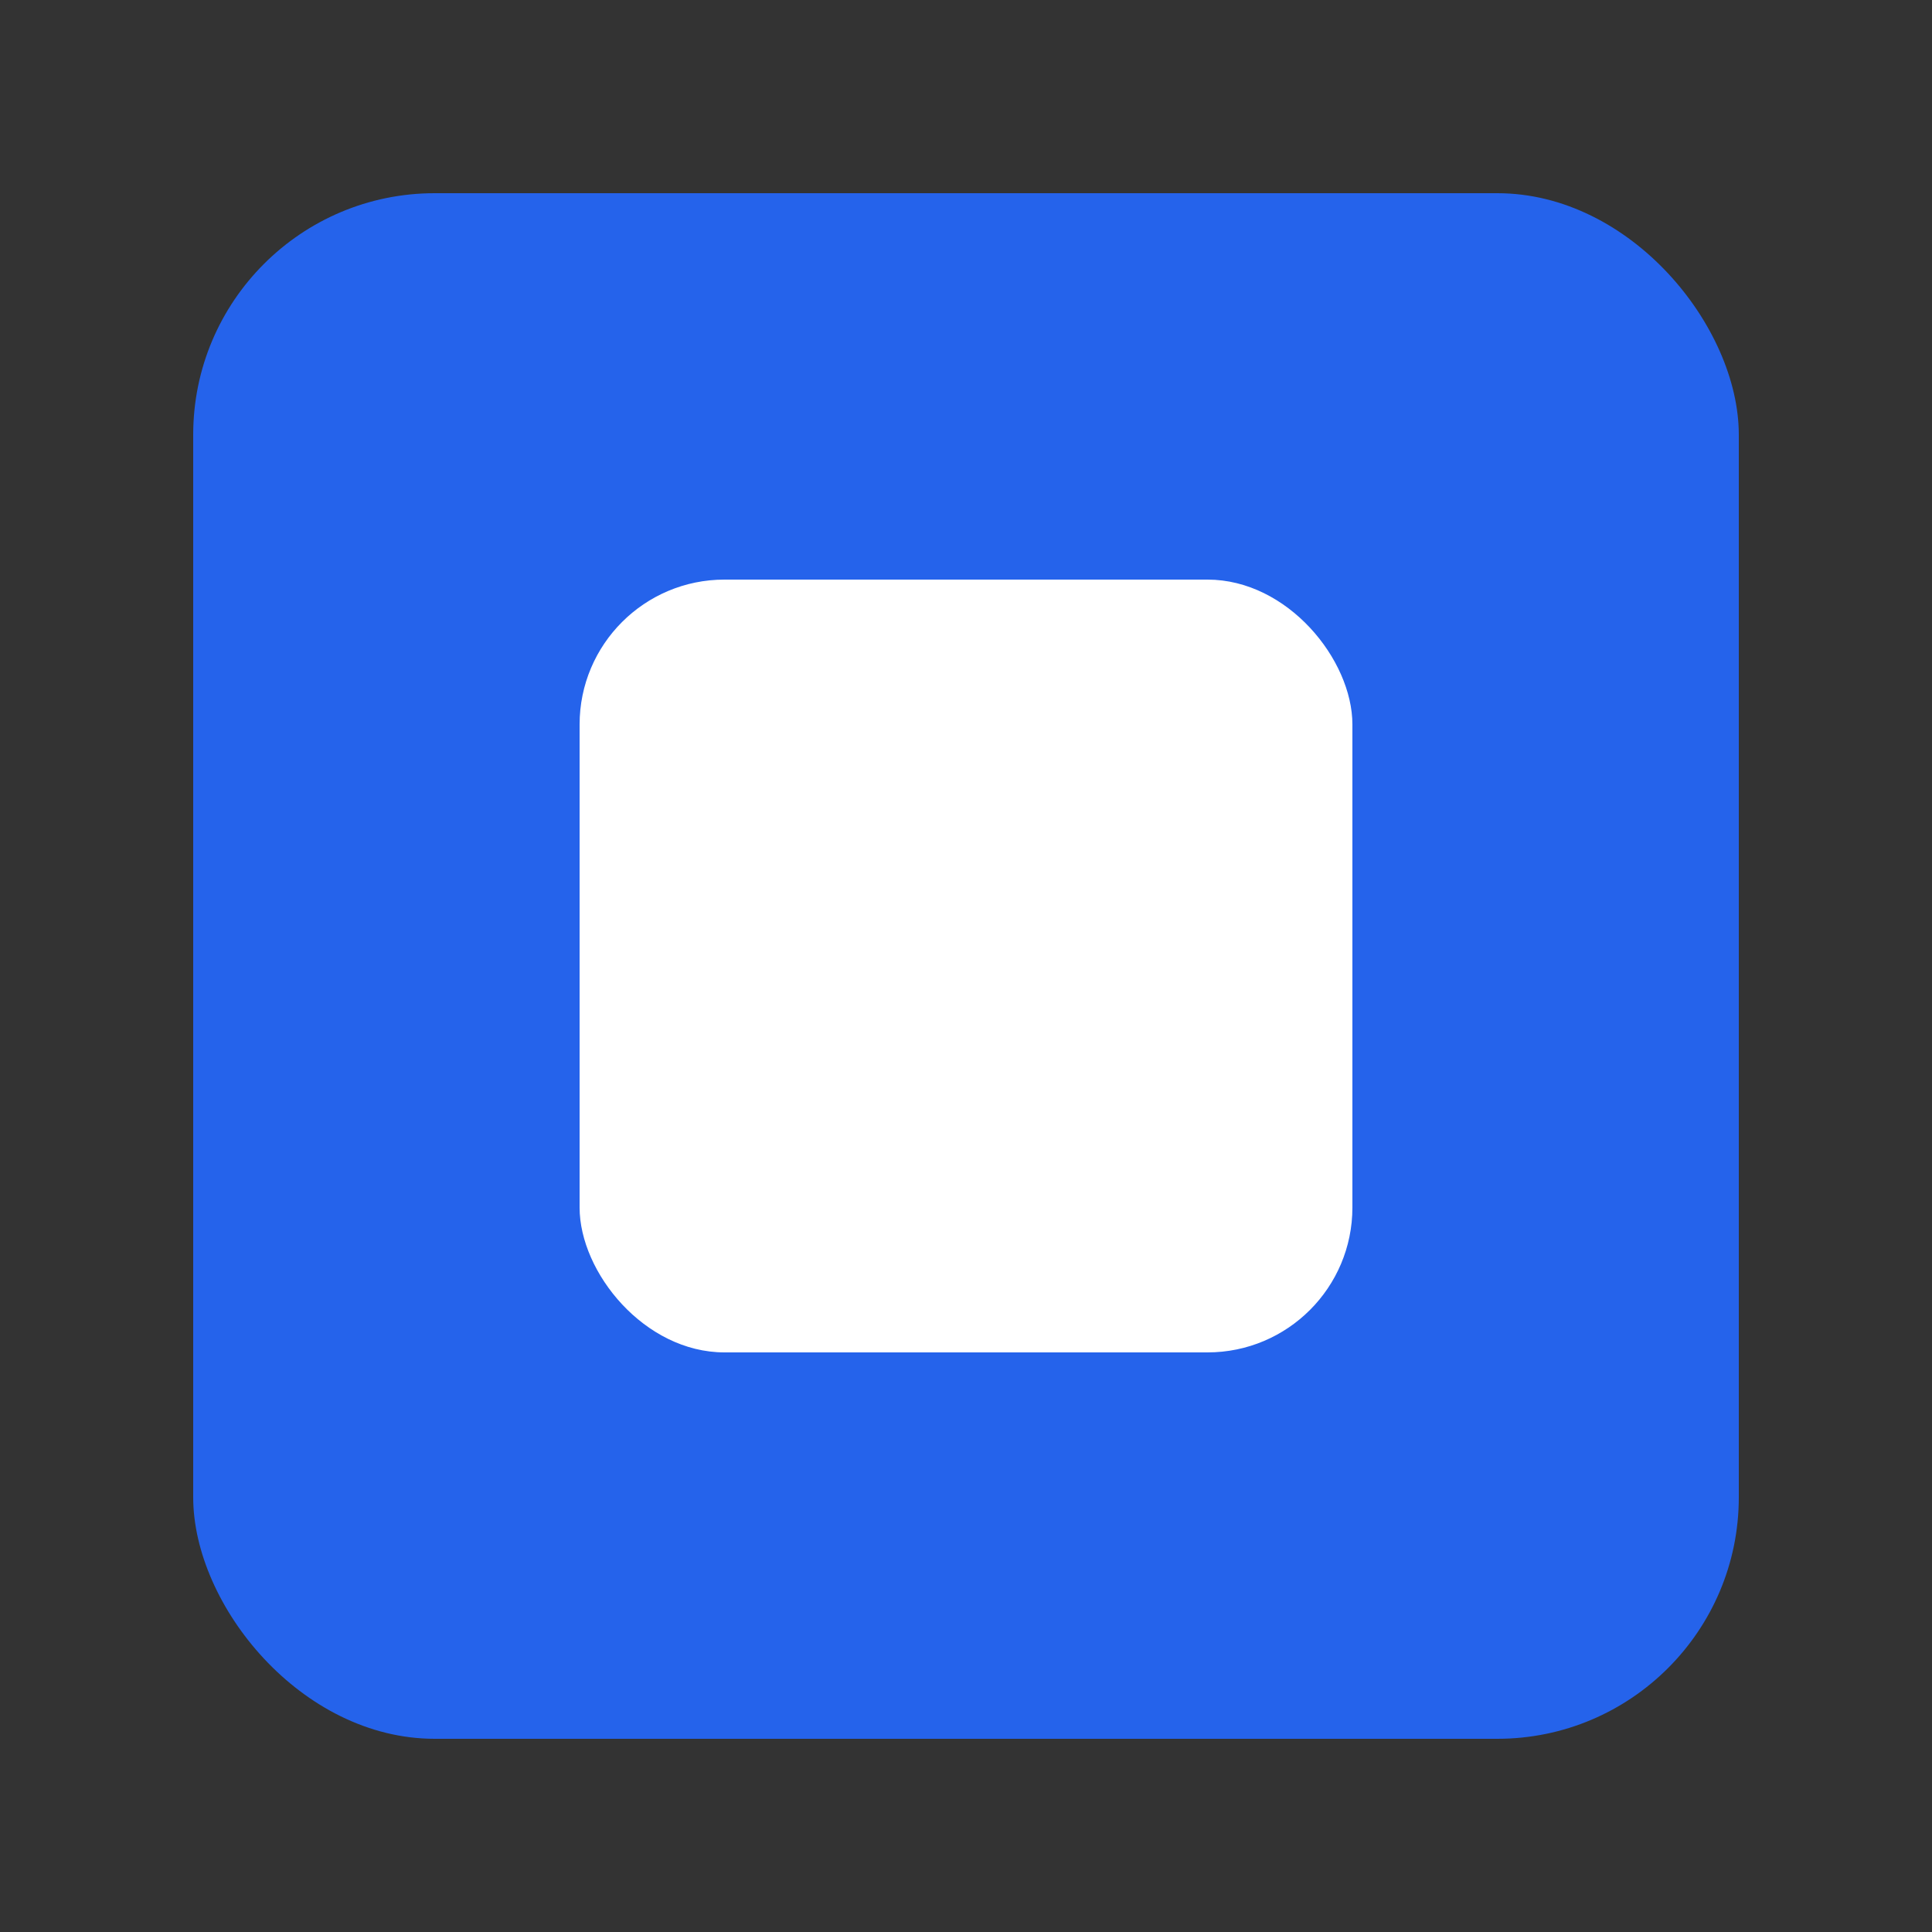
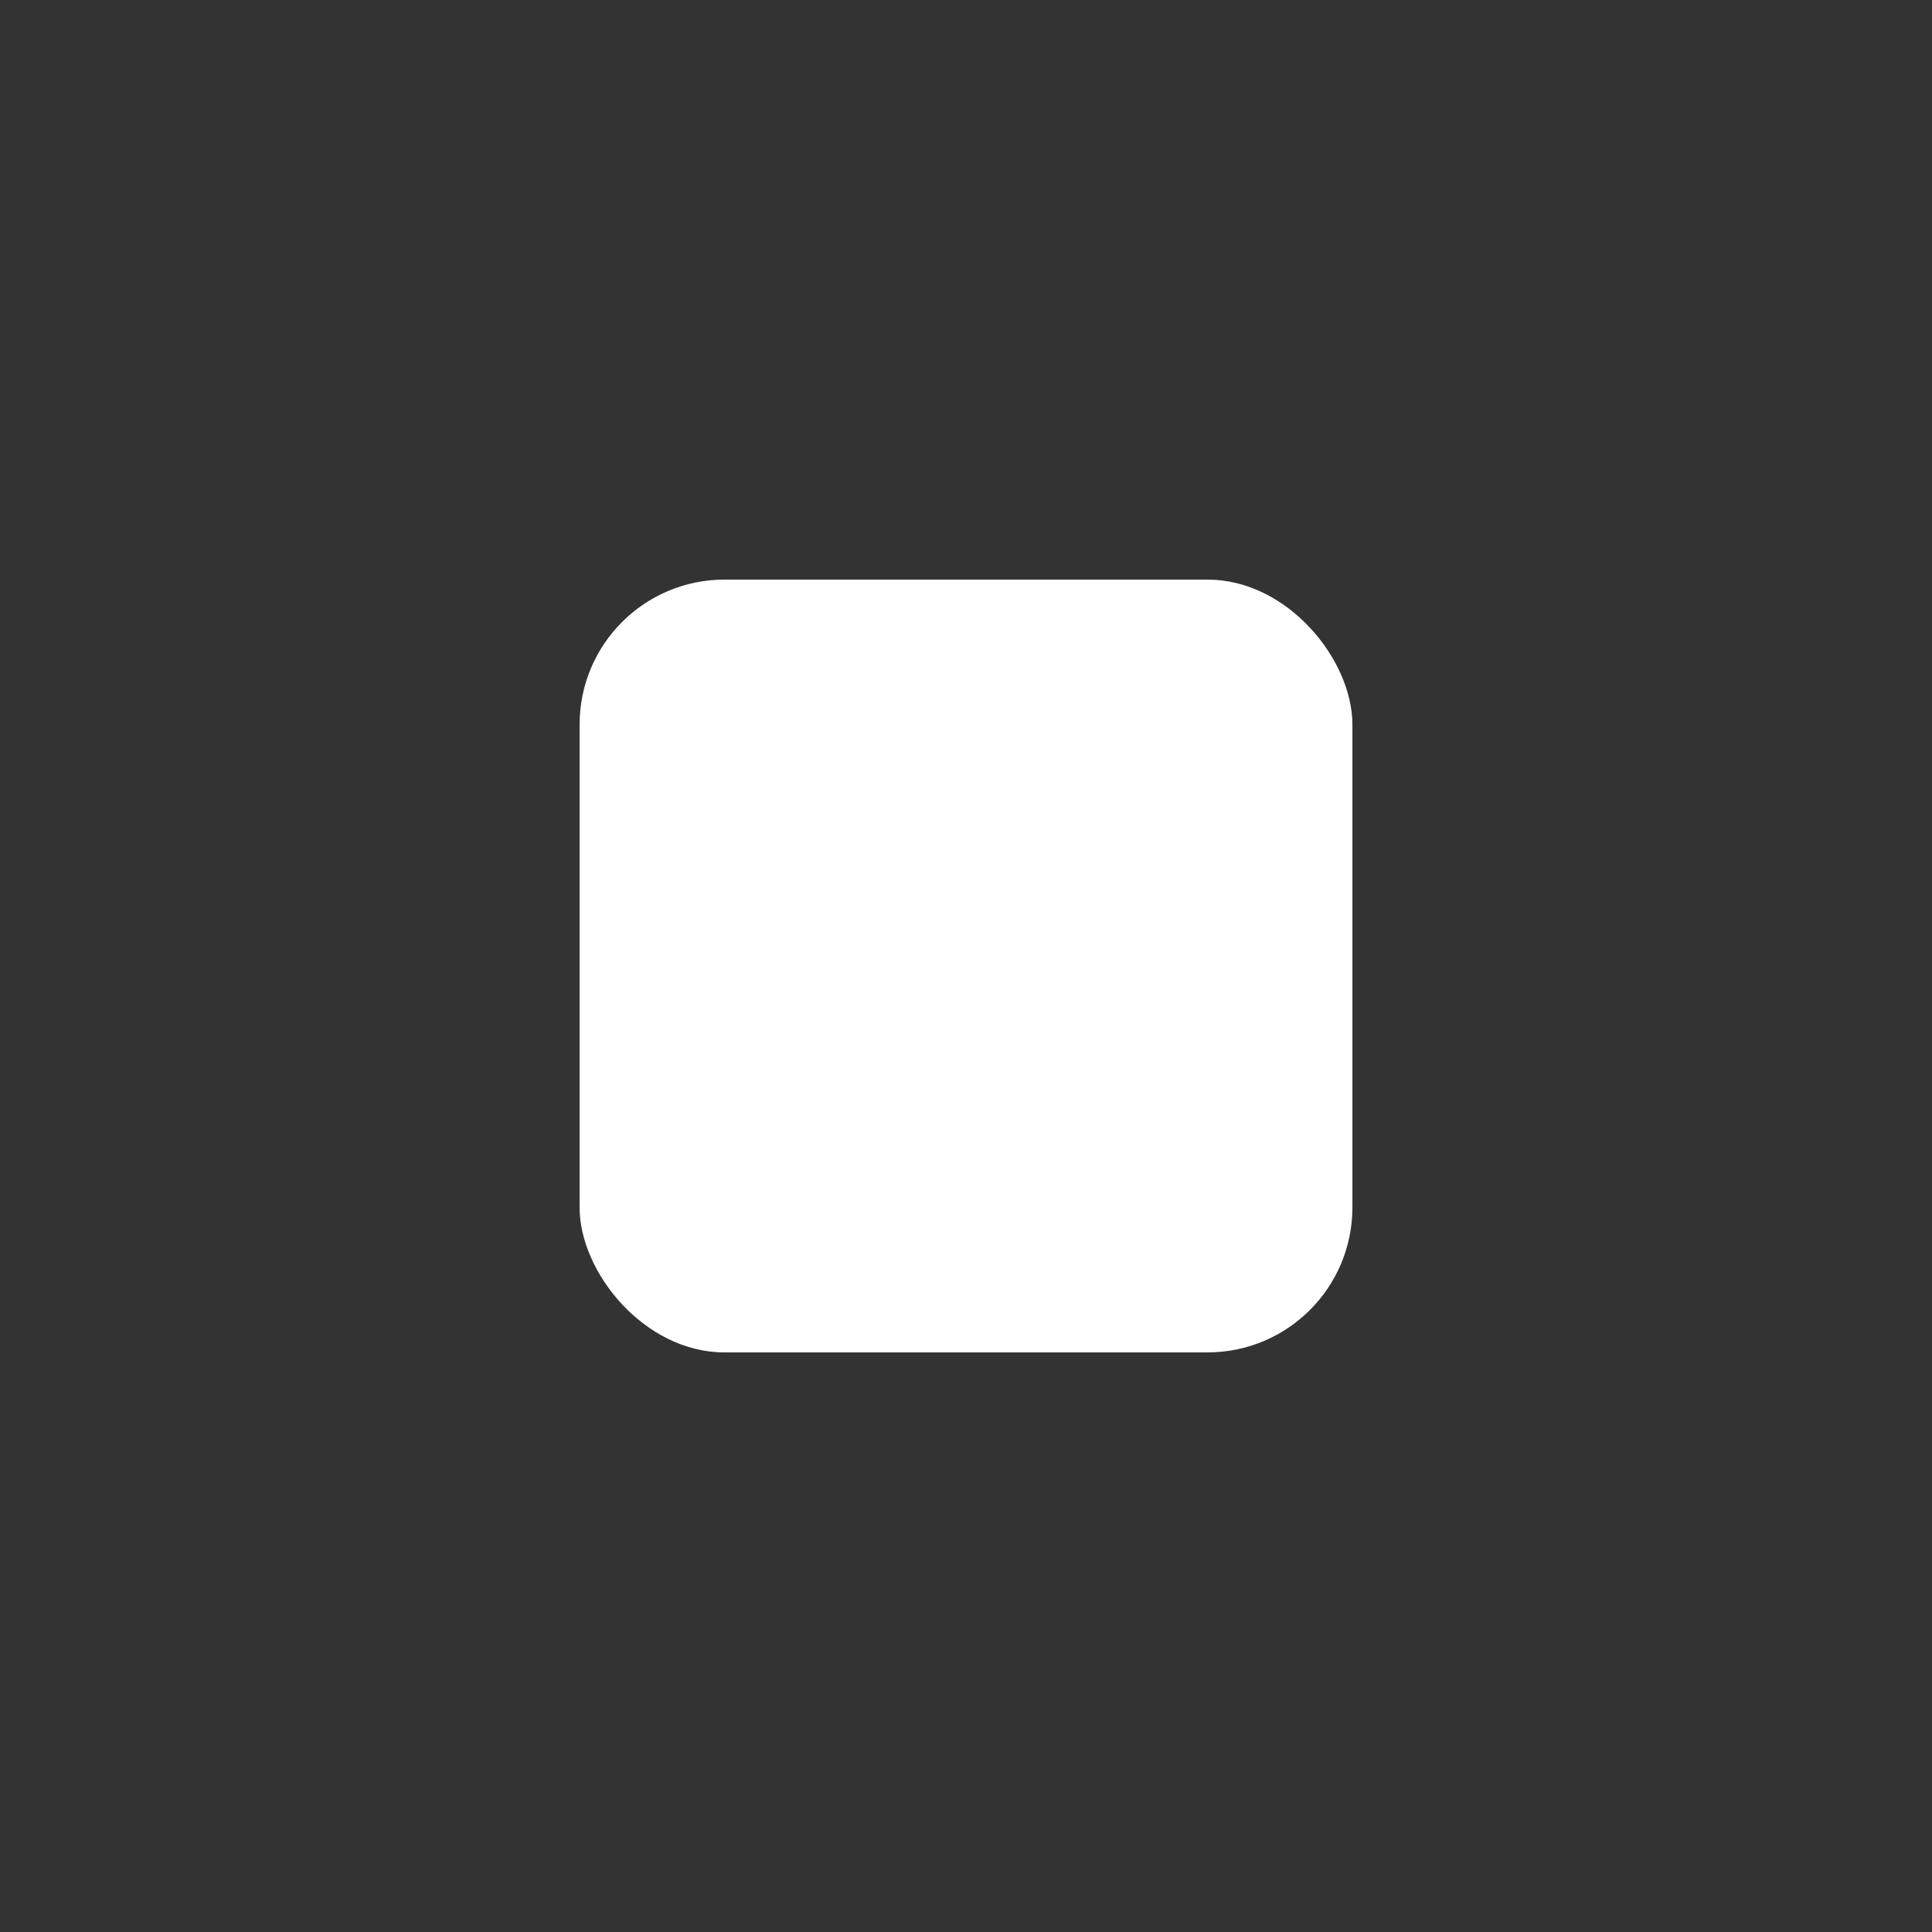
<svg xmlns="http://www.w3.org/2000/svg" width="80" height="80" viewBox="0 0 80 80" fill="none">
  <rect x="0" y="0" width="80" height="80" fill="#333333" stroke="none" />
-   <rect x="8" y="8" width="64" height="64" rx="10" fill="#2563EB" />
  <rect x="24" y="24" width="32" height="32" rx="6" fill="#FFFFFF" />
</svg>